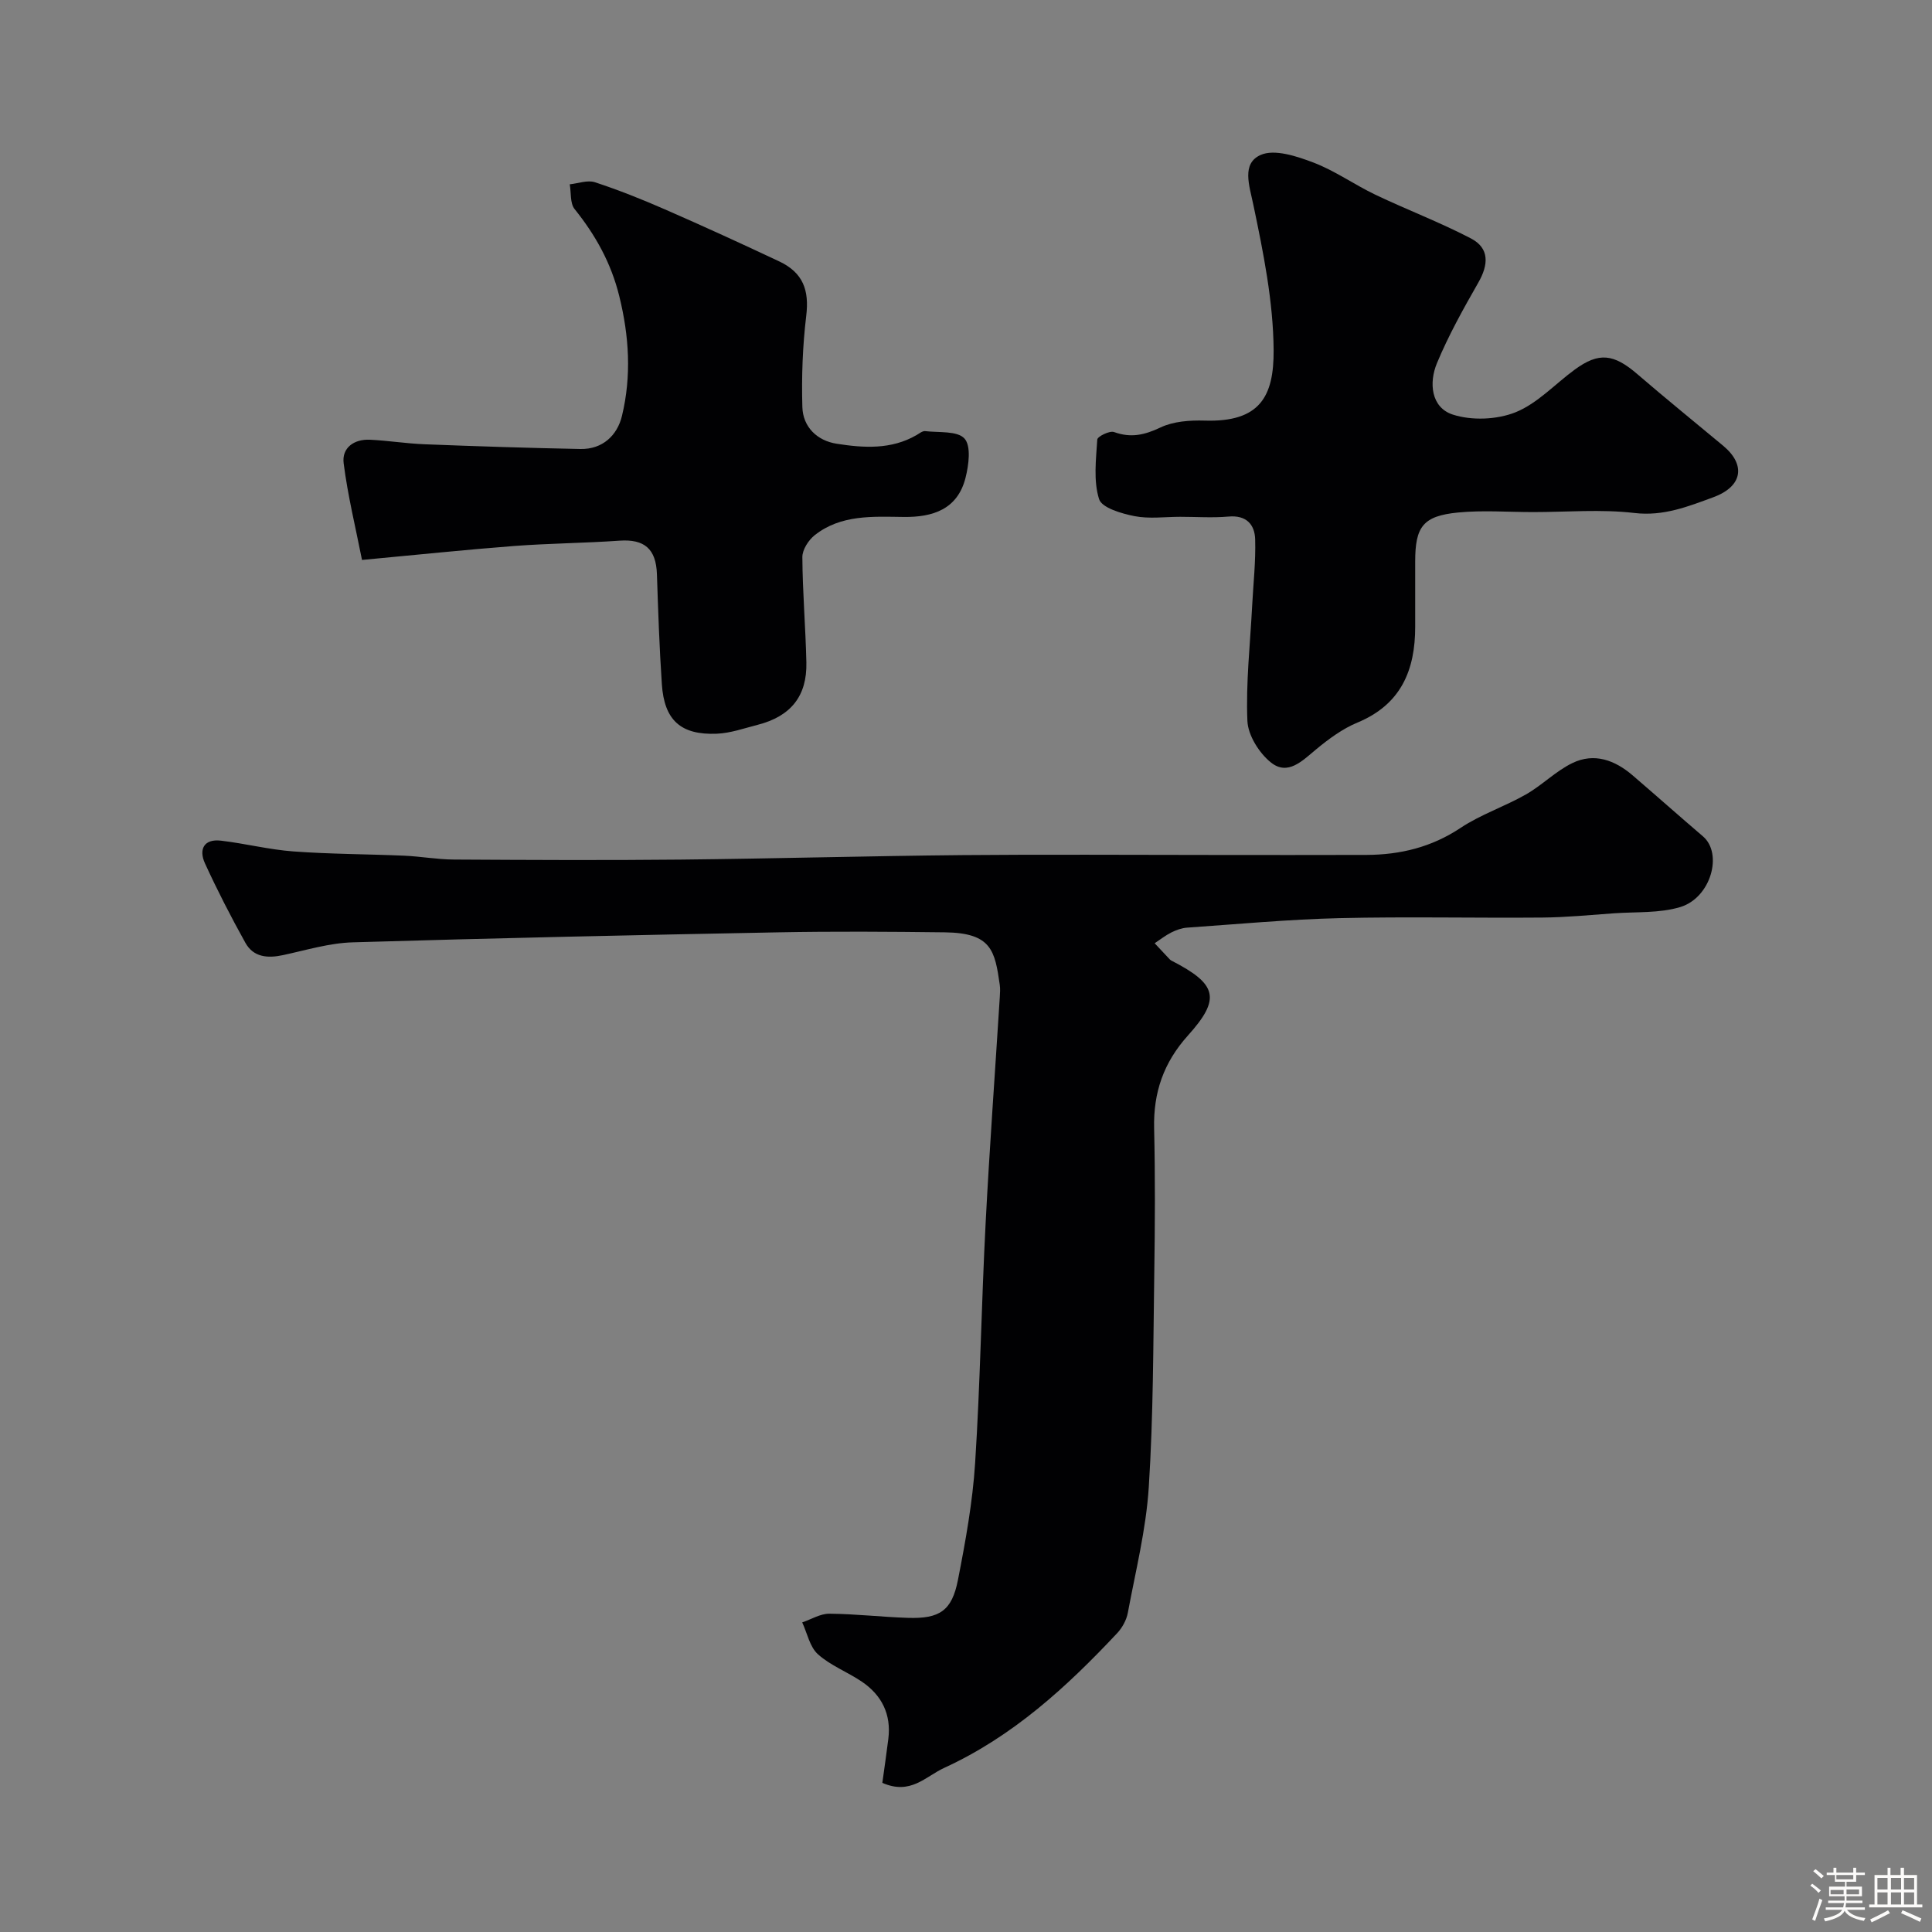
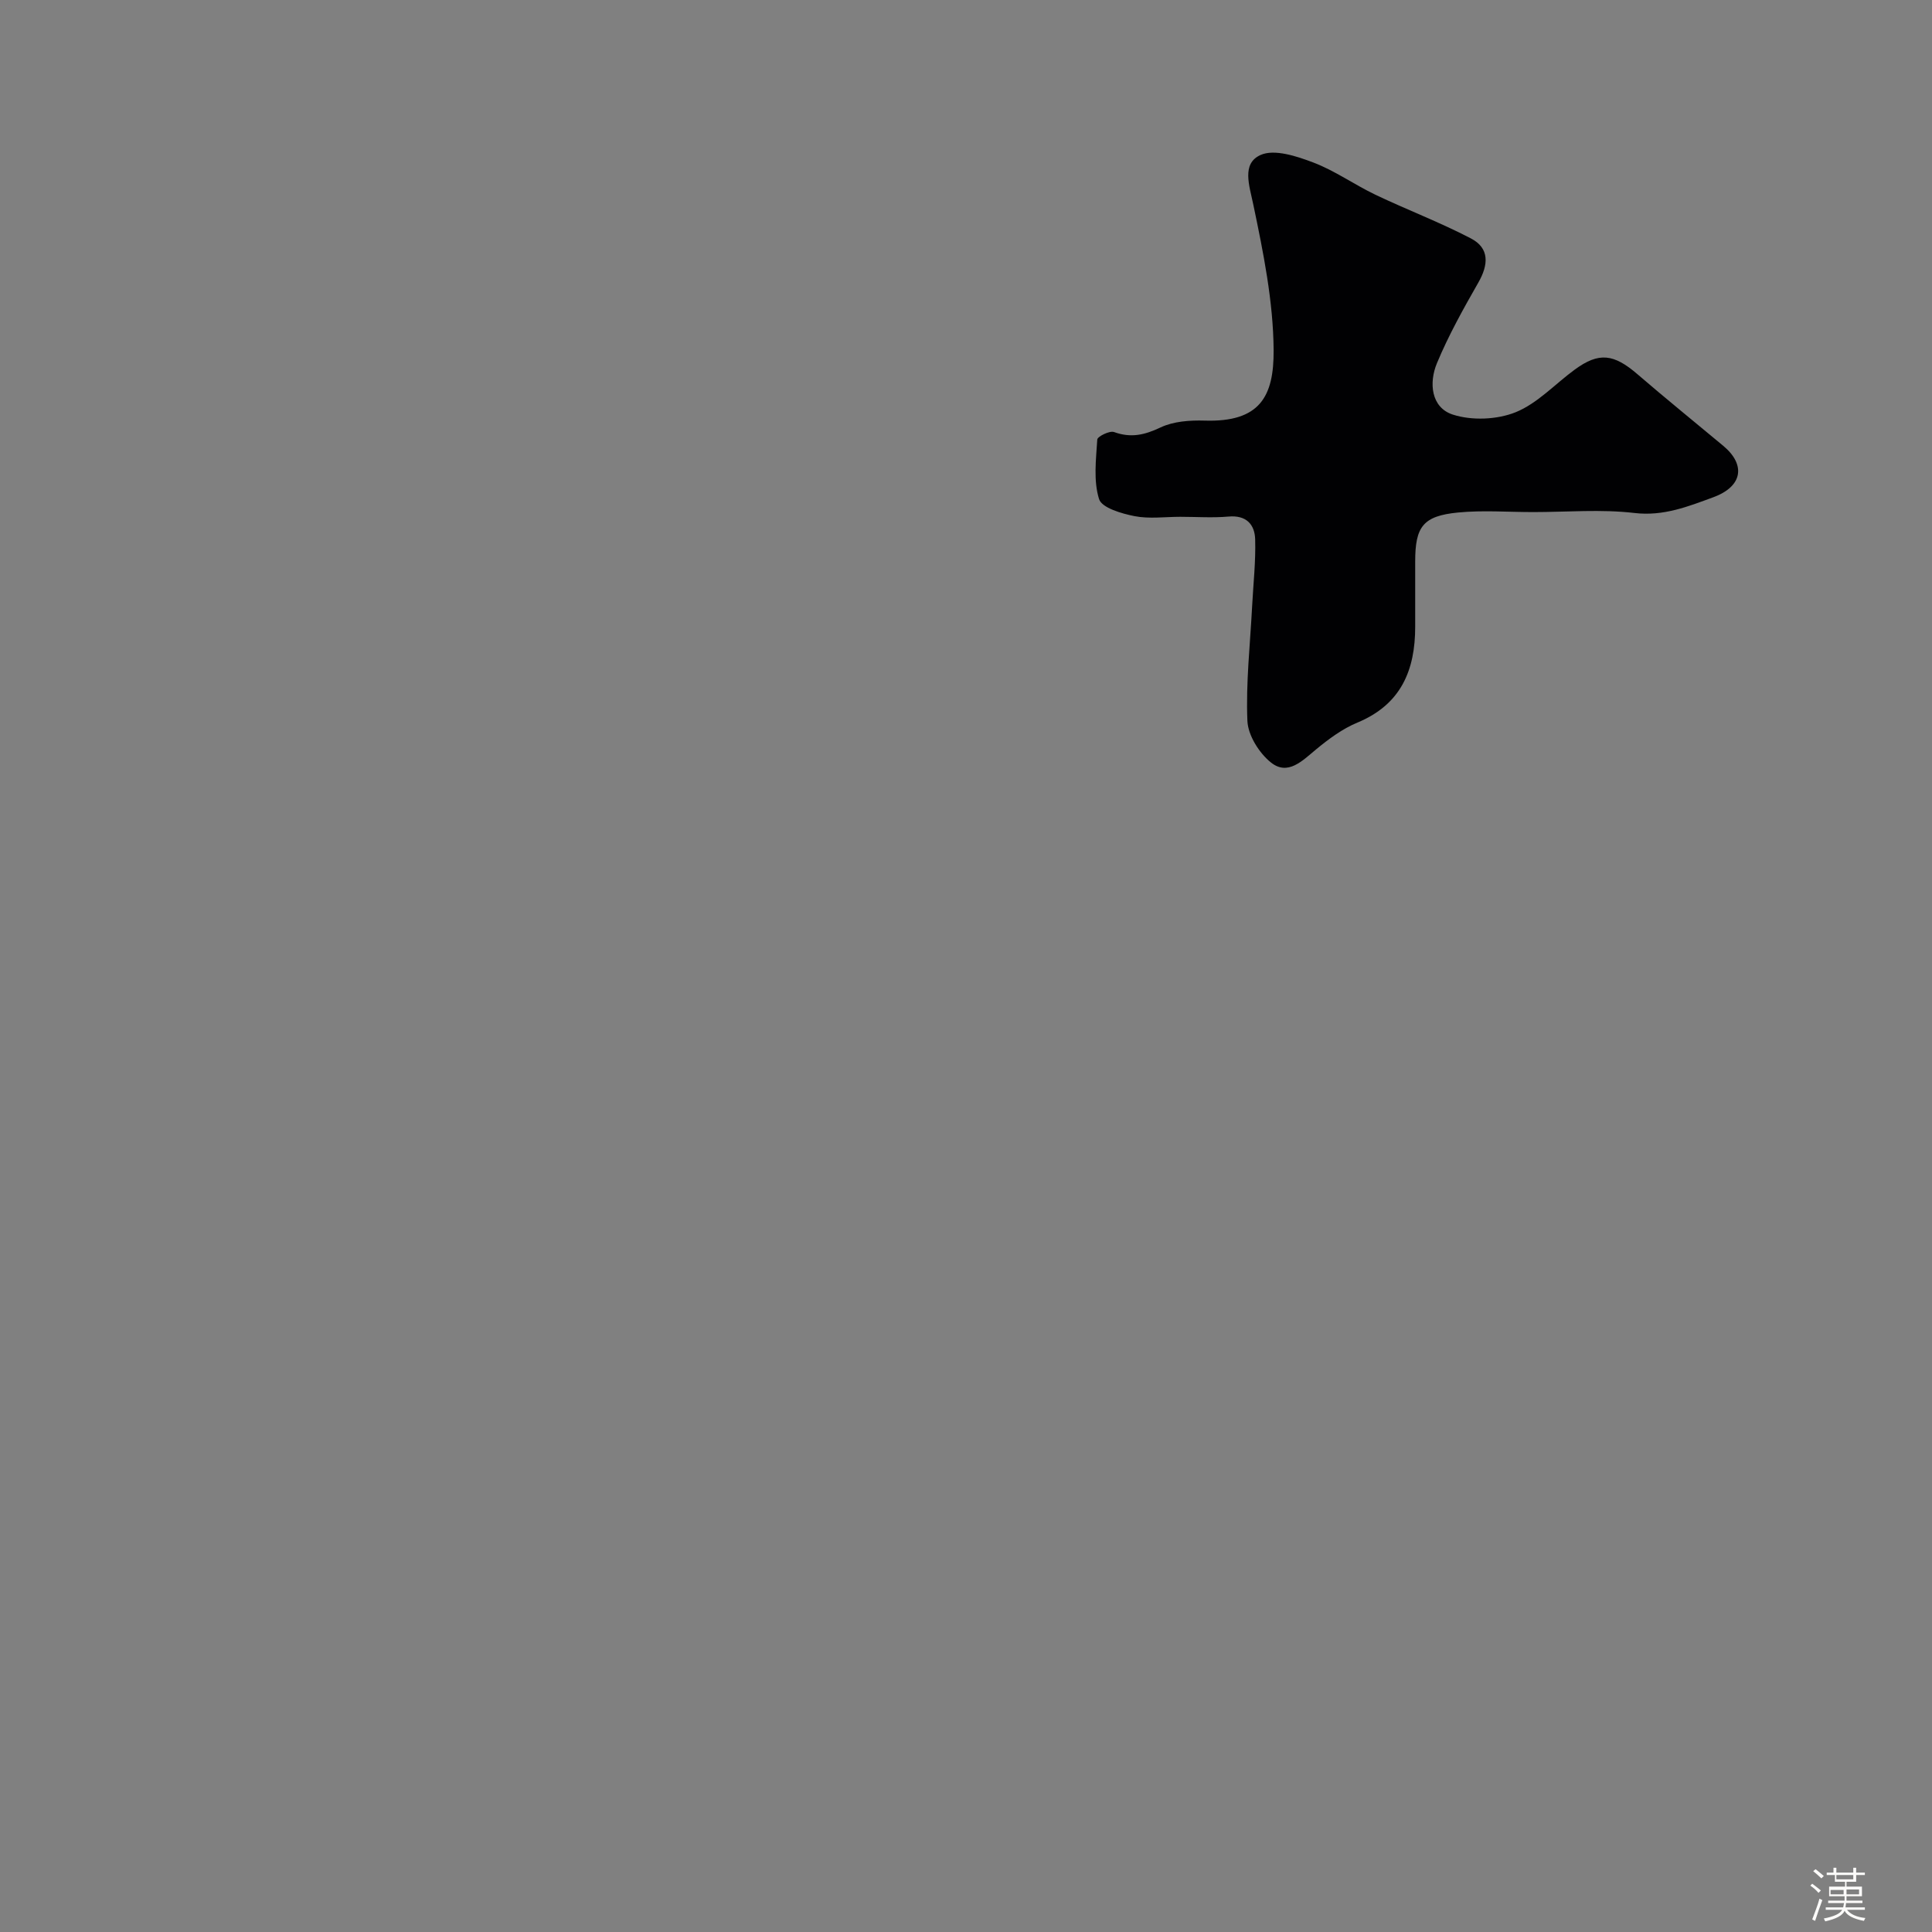
<svg xmlns="http://www.w3.org/2000/svg" enable-background="new 0 0 400 400" viewBox="0 0 400 400">
  <rect x="0" y="0" width="400" height="400" fill="#808080" stroke="none" />
  <path d="m374.8 390.4.4-.4c.7.5 1.3 1 1.8 1.4l-.5.5c-.5-.6-1.1-1.1-1.7-1.5zm1 7.3-.6-.3c.5-1.4 1.1-2.8 1.5-4.3.2.1.4.2.6.3-.5 1.3-1 2.8-1.5 4.3zm-.4-10.3.5-.4c.4.3 1 .8 1.7 1.4l-.5.5c-.5-.5-1.1-1-1.7-1.5zm2.5.3h1.7v-1h.6v1h3.5v-1h.6v1h1.8v.5h-1.8v1.4h-2v1h3.2v2h-3.2v.9h3.3v.5h-3.4c0 .3-.1.6-.1.9h4v.5h-3.7c.7.9 1.9 1.5 3.8 1.7-.1.2-.2.4-.3.6-2.1-.4-3.5-1.1-4-2.1-.4 1-1.8 1.7-4 2.2-.1-.2-.2-.4-.3-.6 2.1-.4 3.4-1 3.8-1.8h-3.4v-.5h3.6c.1-.3.1-.6.2-.9h-3.3v-.5h3.4c0-.3 0-.6 0-.9h-3.2v-2h3.3v-1h-2.1v-1.4h-1.7v-.5zm1.1 3.5v1h2.7c0-.3 0-.4 0-.4 0-.1 0-.2 0-.2 0-.1 0-.2 0-.3h-2.7zm1.2-3v.9h3.5v-.9zm4.7 3h-2.6v.6.4h2.6z" fill="#fcfbfa" />
-   <path d="m393.6 386.7h.6v1.5h2.7v6.1h1.1v.6h-11v-.6h1.1v-6.1h2.7v-1.5h.6v1.5h2.1v-1.5zm-2.7 8.8.4.6c-1.2.6-2.5 1.3-3.8 1.9-.1-.2-.2-.4-.3-.6 1.2-.6 2.5-1.2 3.7-1.9zm-2.2-6.7v2.4h2.1v-2.4zm0 3v2.5h2.1v-2.5zm2.8-3v2.4h2.1v-2.4zm0 3v2.5h2.1v-2.5zm6 6.1c-1.4-.7-2.7-1.3-3.9-1.8l.3-.6c1.5.6 2.7 1.2 3.9 1.7zm-1.2-9.1h-2.1v2.4h2.1zm-2.1 3v2.5h2.1v-2.5z" fill="#fcfbfa" />
  <g fill="#010103">
-     <path d="m182.68 369.12c.41-2.99.86-6.04 1.24-9.11.63-5.08-1.36-9.05-5.5-11.85-2.96-2-6.47-3.32-9.08-5.67-1.69-1.52-2.21-4.35-3.25-6.59 1.87-.63 3.74-1.81 5.61-1.8 5.43.04 10.86.69 16.3.86 6.54.21 9.08-1.47 10.33-7.84 1.57-8.01 3.04-16.11 3.56-24.23 1.06-16.51 1.31-33.07 2.17-49.59.81-15.64 1.96-31.27 2.94-46.91.05-.83.11-1.68-.01-2.5-1.01-7.05-1.69-10.74-11.35-10.86-11.5-.14-23-.22-34.5 0-29.37.56-58.74 1.19-88.1 2.07-4.83.14-9.63 1.61-14.41 2.64-3.19.69-6.14.48-7.83-2.55-2.99-5.38-5.81-10.86-8.37-16.45-1.31-2.87-.23-5.11 3.32-4.69 5.02.59 9.97 1.86 15 2.23 7.62.56 15.28.55 22.92.88 3.43.15 6.85.78 10.28.8 15.66.09 31.33.17 46.99.01 19.43-.2 38.87-.75 58.3-.93 17.37-.16 34.74-.03 52.1-.03 10.53 0 21.06.03 31.59-.01 7-.03 13.46-1.6 19.46-5.59 4.19-2.79 9.13-4.42 13.54-6.93 3.35-1.91 6.16-4.82 9.6-6.49 4.54-2.21 8.83-.61 12.51 2.56 4.87 4.18 9.66 8.44 14.54 12.61 4.17 3.57 1.65 12.7-4.68 14.63-4.32 1.31-9.15.97-13.76 1.3-4.93.35-9.86.84-14.8.88-14 .12-28-.21-41.99.12-10.54.25-21.07 1.24-31.59 1.97-1.1.08-2.24.49-3.24.99-1.22.61-2.31 1.48-3.46 2.24 1.04 1.11 2.07 2.22 3.12 3.33.11.12.26.22.4.29 9.41 4.84 10.27 7.82 3.36 15.49-5.05 5.62-7.17 11.82-6.99 19.24.23 9.99.18 20 .03 29.99-.22 14.77-.19 29.57-1.14 44.3-.56 8.73-2.73 17.36-4.34 26-.28 1.5-1.16 3.09-2.21 4.21-10.46 11.15-21.61 21.37-35.78 27.87-3.93 1.8-6.96 5.69-12.83 3.11z" />
    <path d="m244.35 107c-3.16 0-6.42.46-9.47-.14-2.68-.53-6.77-1.72-7.33-3.53-1.19-3.8-.63-8.2-.37-12.33.04-.63 2.56-1.88 3.47-1.55 3.49 1.27 6.33.61 9.62-.95 2.67-1.27 6.07-1.51 9.12-1.42 11.47.37 14.37-5 14.3-14.6-.07-10.04-2.12-20.15-4.19-30.04-.85-4.08-2.48-8.56 1.48-10.35 2.87-1.29 7.49.25 10.94 1.56 4.47 1.7 8.48 4.58 12.83 6.66 6.54 3.12 13.36 5.7 19.78 9.05 3.89 2.02 3.66 5.44 1.55 9.13-3.11 5.44-6.18 10.94-8.58 16.71-1.68 4.03-1.23 9.16 3.27 10.63 3.94 1.28 9.16 1.07 13.02-.48 4.53-1.83 8.17-5.85 12.26-8.84 4.98-3.64 8.05-3.27 12.97.97 5.84 5.03 11.84 9.89 17.77 14.83 4.67 3.9 4.05 8.39-2.07 10.64-5.18 1.9-10.3 3.97-16.32 3.26-6.9-.81-13.97-.19-20.97-.19-5.19 0-10.42-.41-15.56.09-7.24.71-8.87 2.91-8.87 10.14 0 4.5-.01 9 0 13.49.01 9.03-2.94 16.12-11.96 19.86-3.11 1.29-5.97 3.41-8.59 5.58-2.85 2.36-5.82 5.47-9.31 2.69-2.44-1.95-4.75-5.62-4.88-8.62-.33-7.88.57-15.82.98-23.74.24-4.61.76-9.23.63-13.83-.09-3.11-1.84-5.07-5.54-4.73-3.29.29-6.65.05-9.98.05z" />
-     <path d="m74.95 115.93c-1.33-6.73-2.95-13.32-3.8-20.01-.41-3.21 2.15-5.03 5.43-4.88 3.77.18 7.52.79 11.3.94 10.76.42 21.52.77 32.29.98 4.61.09 7.64-2.85 8.6-6.85 1.99-8.23 1.5-16.49-.56-24.81-1.69-6.85-4.9-12.6-9.24-18.01-.97-1.2-.7-3.39-1.01-5.13 1.75-.18 3.68-.93 5.21-.43 4.93 1.62 9.77 3.55 14.52 5.63 7.92 3.46 15.78 7.06 23.6 10.74 5.02 2.36 6.27 6.01 5.63 11.3-.75 6.24-.98 12.59-.8 18.87.12 4.14 3.06 6.97 7.1 7.6 5.6.88 11.32 1.25 16.57-1.81.56-.33 1.21-.86 1.75-.8 2.83.33 6.67-.1 8.15 1.54 1.4 1.55.88 5.49.21 8.13-1.65 6.51-6.74 8.18-12.84 8.1-6.39-.08-12.94-.51-18.37 3.76-1.29 1.02-2.58 3.01-2.57 4.55.04 7.27.67 14.53.83 21.8.16 6.97-3.22 11.16-10.06 12.92-2.82.72-5.66 1.74-8.52 1.85-7.45.29-10.84-2.82-11.34-10.24-.51-7.59-.77-15.19-1.02-22.79-.18-5.25-2.59-7.3-7.76-6.94-7.25.51-14.54.55-21.79 1.1-9.96.76-19.9 1.81-31.51 2.89z" />
  </g>
</svg>